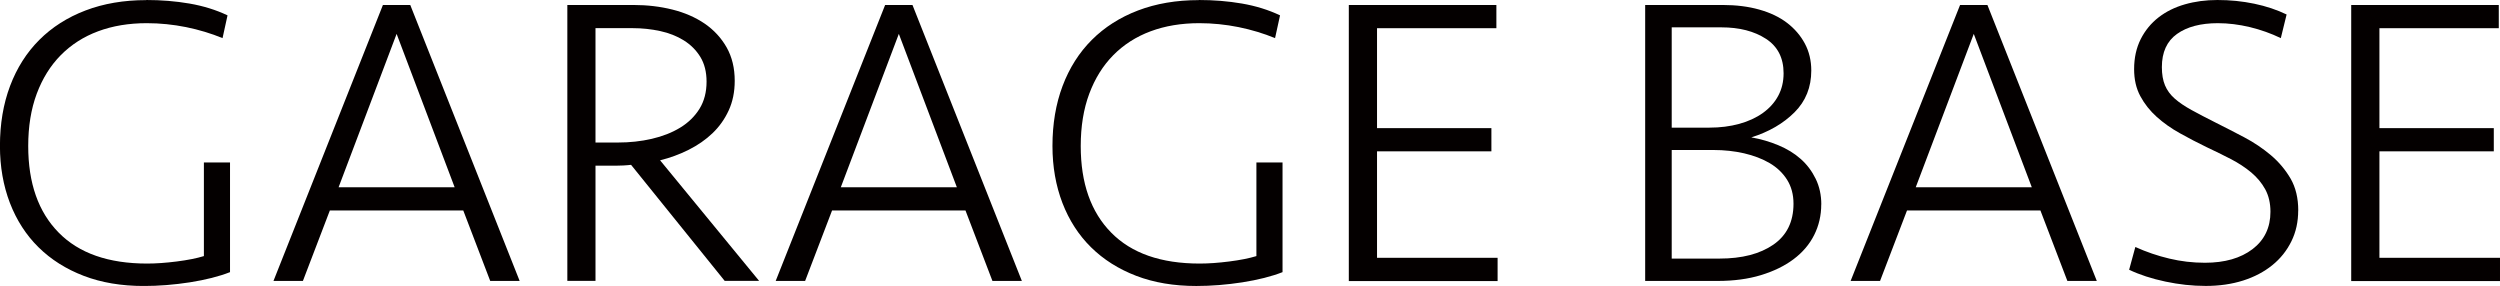
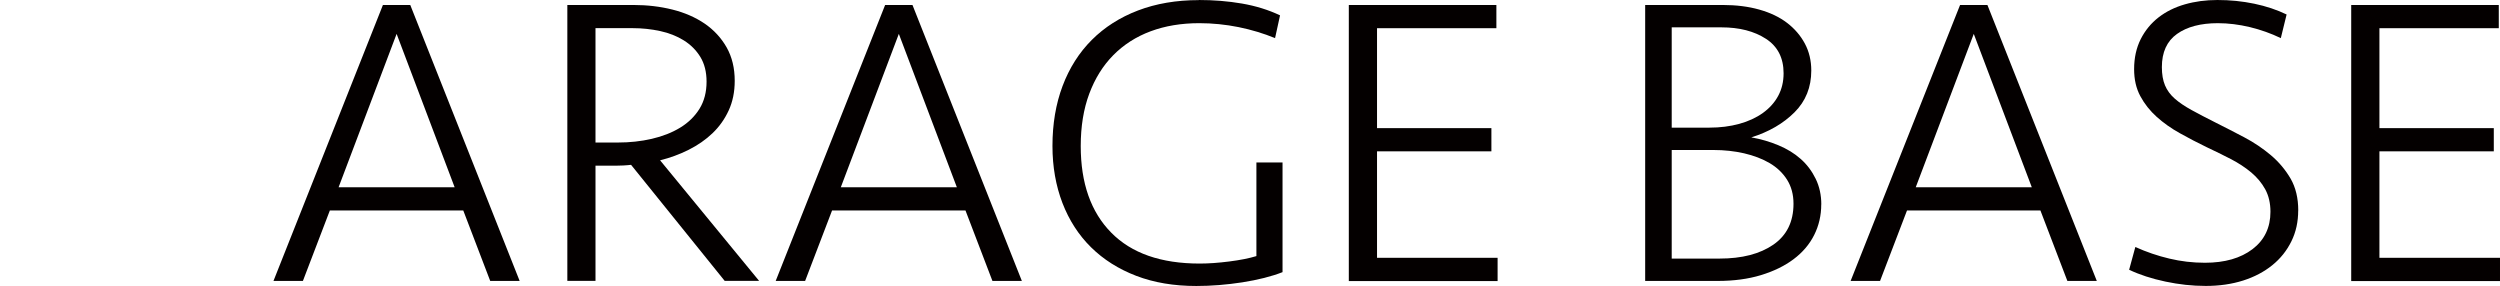
<svg xmlns="http://www.w3.org/2000/svg" id="_レイヤー_2" viewBox="0 0 431.49 49.35">
  <defs>
    <style>.cls-1{fill:#040000;}</style>
  </defs>
  <g id="_レイヤー_1-2">
-     <path class="cls-1" d="M25.25,0c2.57,0,5.05.2,7.44.61,2.38.41,4.58,1.09,6.58,2.04l-.86,3.93c-1.96-.81-4.05-1.44-6.29-1.9-2.24-.45-4.51-.68-6.79-.68-3.1,0-5.9.47-8.4,1.4-2.5.93-4.65,2.31-6.44,4.12-1.79,1.81-3.17,4.04-4.15,6.66-.98,2.63-1.47,5.64-1.47,9.03,0,6.4,1.75,11.38,5.26,14.94,3.5,3.56,8.59,5.34,15.27,5.34,1.53,0,3.23-.12,5.11-.36,1.88-.24,3.44-.55,4.68-.93v-16.16h4.51v18.93c-1.91.75-4.22,1.33-6.94,1.76-2.72.42-5.36.63-7.94.63-3.86,0-7.32-.58-10.37-1.75-3.05-1.17-5.65-2.81-7.8-4.93-2.15-2.12-3.79-4.67-4.94-7.65-1.14-2.98-1.72-6.26-1.72-9.83,0-3.81.58-7.27,1.75-10.37,1.17-3.1,2.85-5.75,5.04-7.94,2.19-2.19,4.85-3.89,7.97-5.08,3.12-1.19,6.62-1.79,10.48-1.79Z" />
    <path class="cls-1" d="M89.69,48.49h-5.08l-4.65-12.16h-23.03l-4.65,12.16h-5.08L66.09.86h4.72l18.88,47.63ZM68.45,5.86l-10.01,26.46h20.03l-10.01-26.46Z" />
    <path class="cls-1" d="M126.81,13.95c0,1.91-.35,3.61-1.04,5.11-.69,1.5-1.62,2.81-2.79,3.93-1.17,1.12-2.54,2.07-4.11,2.86-1.57.79-3.22,1.39-4.94,1.82l17.09,20.81h-5.94l-16.16-20.03c-.38.05-.82.08-1.32.11-.5.02-.97.04-1.39.04h-3.43v19.88h-4.86V.86h11.44c2.34,0,4.57.26,6.69.79,2.12.53,3.98,1.34,5.58,2.43,1.6,1.1,2.86,2.47,3.79,4.11.93,1.65,1.39,3.56,1.39,5.76ZM121.95,14.09c0-1.67-.36-3.09-1.07-4.26-.72-1.17-1.67-2.12-2.86-2.86-1.19-.74-2.55-1.28-4.08-1.61-1.53-.33-3.1-.5-4.72-.5h-6.44v19.74h3.86c2.05,0,4.01-.21,5.86-.64,1.86-.43,3.49-1.07,4.9-1.93,1.41-.86,2.51-1.94,3.33-3.25.81-1.31,1.22-2.87,1.22-4.68Z" />
    <path class="cls-1" d="M176.37,48.49h-5.08l-4.65-12.16h-23.03l-4.65,12.16h-5.08L152.77.86h4.72l18.88,47.63ZM155.13,5.86l-10.01,26.46h20.03l-10.01-26.46Z" />
    <path class="cls-1" d="M206.91,0c2.57,0,5.05.2,7.44.61,2.38.41,4.58,1.09,6.58,2.04l-.86,3.93c-1.96-.81-4.05-1.44-6.29-1.9-2.24-.45-4.51-.68-6.79-.68-3.1,0-5.9.47-8.4,1.4-2.5.93-4.65,2.31-6.44,4.12-1.79,1.81-3.17,4.04-4.15,6.66-.98,2.63-1.47,5.64-1.47,9.03,0,6.4,1.75,11.38,5.26,14.94,3.5,3.56,8.59,5.34,15.27,5.34,1.53,0,3.23-.12,5.11-.36,1.88-.24,3.44-.55,4.68-.93v-16.16h4.51v18.93c-1.91.75-4.22,1.33-6.94,1.76-2.72.42-5.36.63-7.94.63-3.86,0-7.32-.58-10.37-1.75-3.05-1.17-5.65-2.81-7.8-4.93-2.15-2.12-3.79-4.67-4.94-7.65-1.14-2.98-1.72-6.26-1.72-9.83,0-3.81.58-7.27,1.75-10.37,1.17-3.1,2.85-5.75,5.04-7.94s4.85-3.89,7.97-5.08c3.12-1.19,6.62-1.79,10.48-1.79Z" />
    <path class="cls-1" d="M232.81.86h25.46v4.01h-20.6v17.24h19.74v4.01h-19.74v18.38h20.81v4.01h-25.68V.86Z" />
    <path class="cls-1" d="M314.34,35.28c0,1.9-.41,3.67-1.22,5.28-.81,1.62-2,3.01-3.56,4.18-1.56,1.17-3.44,2.08-5.64,2.75-2.2.67-4.69,1-7.47,1h-12.5V.86h13.41c2.29,0,4.39.26,6.27.79,1.89.53,3.49,1.29,4.8,2.29,1.31,1,2.34,2.2,3.08,3.58.74,1.39,1.11,2.94,1.11,4.66,0,2.87-.96,5.27-2.89,7.2-1.93,1.93-4.42,3.38-7.46,4.33,1.63.29,3.19.74,4.67,1.36,1.49.62,2.77,1.4,3.85,2.36,1.08.95,1.94,2.1,2.59,3.43.65,1.33.97,2.81.97,4.43ZM295.03,22.03c1.86,0,3.58-.22,5.15-.65,1.57-.43,2.93-1.06,4.08-1.88,1.14-.82,2.03-1.8,2.65-2.96.62-1.15.93-2.45.93-3.89,0-2.64-1.01-4.63-3.04-5.95-2.03-1.32-4.59-1.98-7.69-1.98h-8.58v17.31h6.51ZM309.55,35.15c0-1.58-.37-2.95-1.11-4.13-.74-1.17-1.75-2.13-3.01-2.87s-2.74-1.3-4.41-1.69c-1.68-.38-3.42-.57-5.24-.57h-7.25v18.74h8.25c3.88,0,6.97-.8,9.29-2.4,2.32-1.6,3.48-3.96,3.48-7.07Z" />
    <path class="cls-1" d="M361.9,48.49h-5.08l-4.65-12.16h-23.03l-4.65,12.16h-5.08L338.3.86h4.72l18.88,47.63ZM340.66,5.86l-10.01,26.46h20.03l-10.01-26.46Z" />
    <path class="cls-1" d="M396.66,36.33c0,1.96-.39,3.73-1.18,5.33-.79,1.6-1.88,2.97-3.29,4.11-1.41,1.14-3.09,2.03-5.04,2.65-1.96.62-4.1.93-6.44.93s-4.61-.25-6.97-.75c-2.36-.5-4.45-1.18-6.26-2.04l1.07-3.93c1.91.86,3.86,1.53,5.86,2,2,.48,4.05.72,6.15.72,3.43,0,6.17-.79,8.23-2.36,2.05-1.57,3.08-3.72,3.08-6.44,0-1.48-.3-2.76-.89-3.86-.6-1.1-1.41-2.07-2.43-2.93-1.03-.86-2.21-1.63-3.54-2.32-1.34-.69-2.72-1.37-4.15-2.04-1.57-.76-3.11-1.56-4.61-2.4-1.5-.83-2.84-1.78-4.01-2.83-1.17-1.05-2.11-2.24-2.83-3.58-.72-1.33-1.07-2.88-1.07-4.65,0-1.95.38-3.68,1.14-5.19.76-1.5,1.79-2.75,3.08-3.75,1.29-1,2.8-1.75,4.54-2.25,1.74-.5,3.61-.75,5.61-.75,2.19,0,4.31.21,6.37.64,2.05.43,3.91,1.05,5.58,1.86l-1,4.08c-1.67-.81-3.45-1.44-5.33-1.9-1.88-.45-3.73-.68-5.54-.68-2.96,0-5.31.62-7.05,1.86-1.74,1.24-2.61,3.15-2.61,5.72,0,1.24.18,2.29.54,3.15.36.86.92,1.62,1.68,2.29.76.67,1.73,1.32,2.9,1.97,1.17.64,2.56,1.37,4.18,2.18,1.62.81,3.27,1.66,4.94,2.54,1.67.88,3.19,1.91,4.58,3.08,1.38,1.17,2.51,2.52,3.4,4.04.88,1.53,1.32,3.36,1.32,5.51Z" />
    <path class="cls-1" d="M405.82.86h25.46v4.01h-20.6v17.24h19.74v4.01h-19.74v18.38h20.81v4.01h-25.68V.86Z" />
  </g>
</svg>